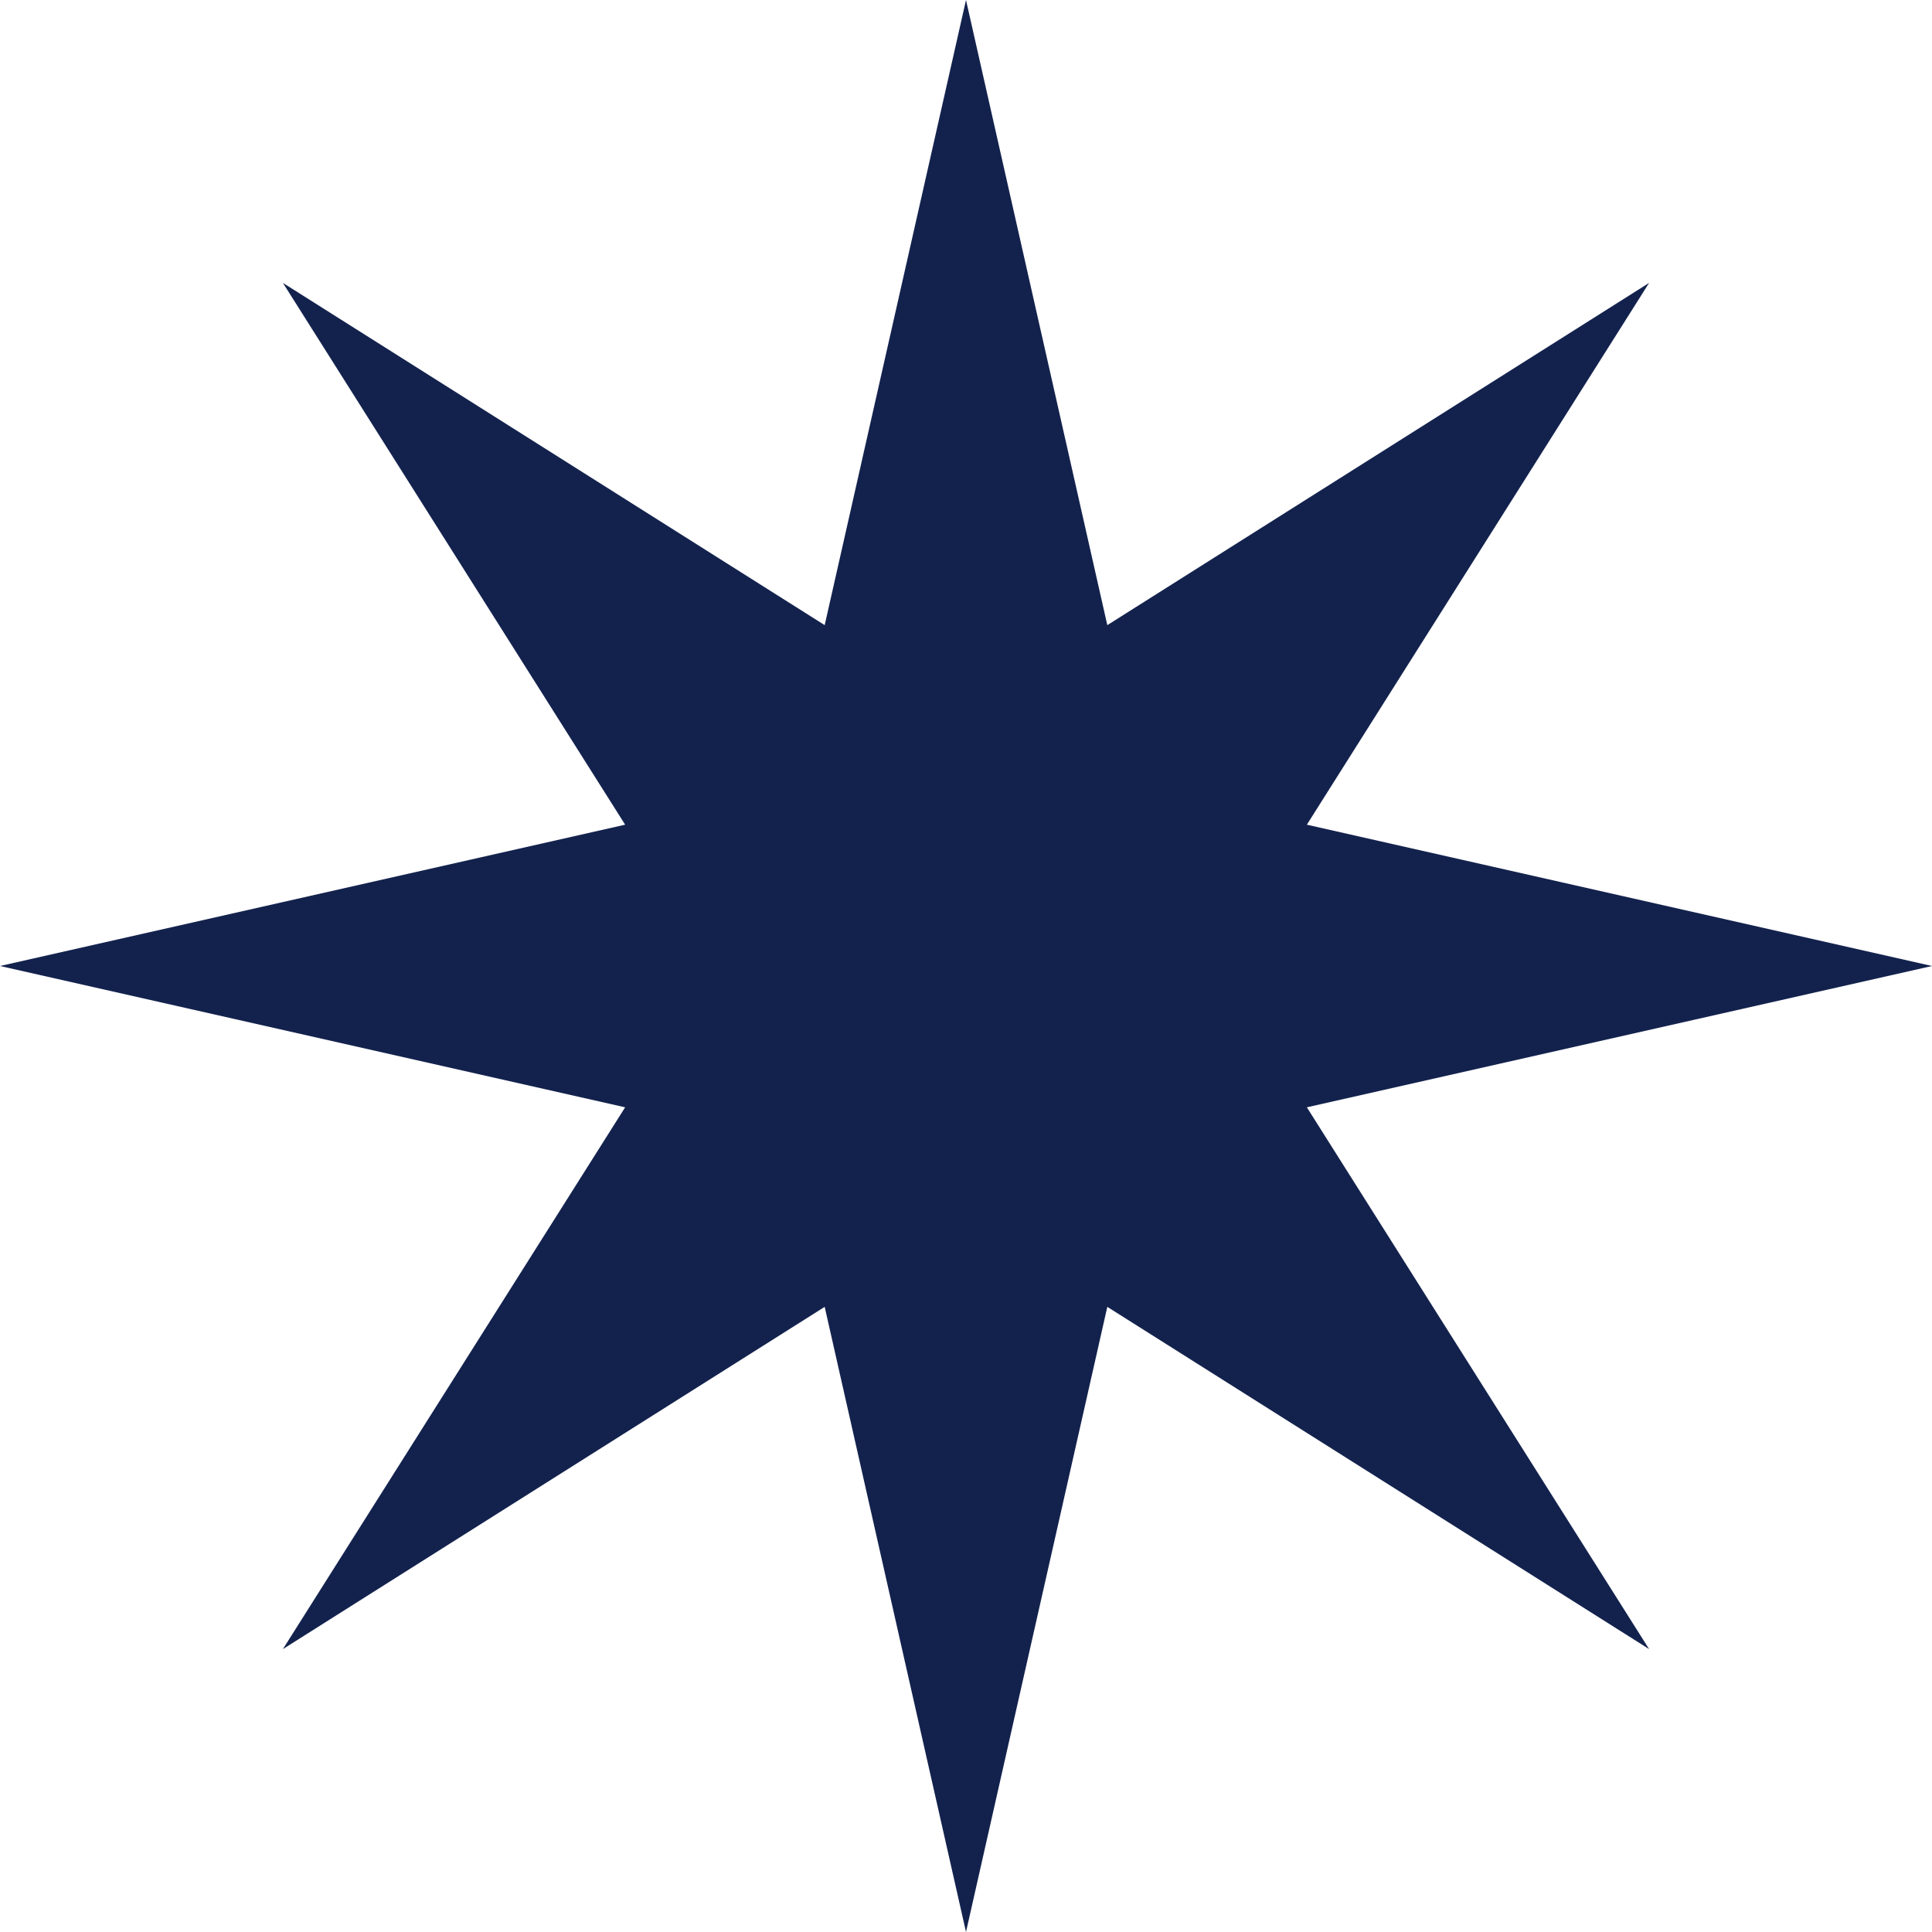
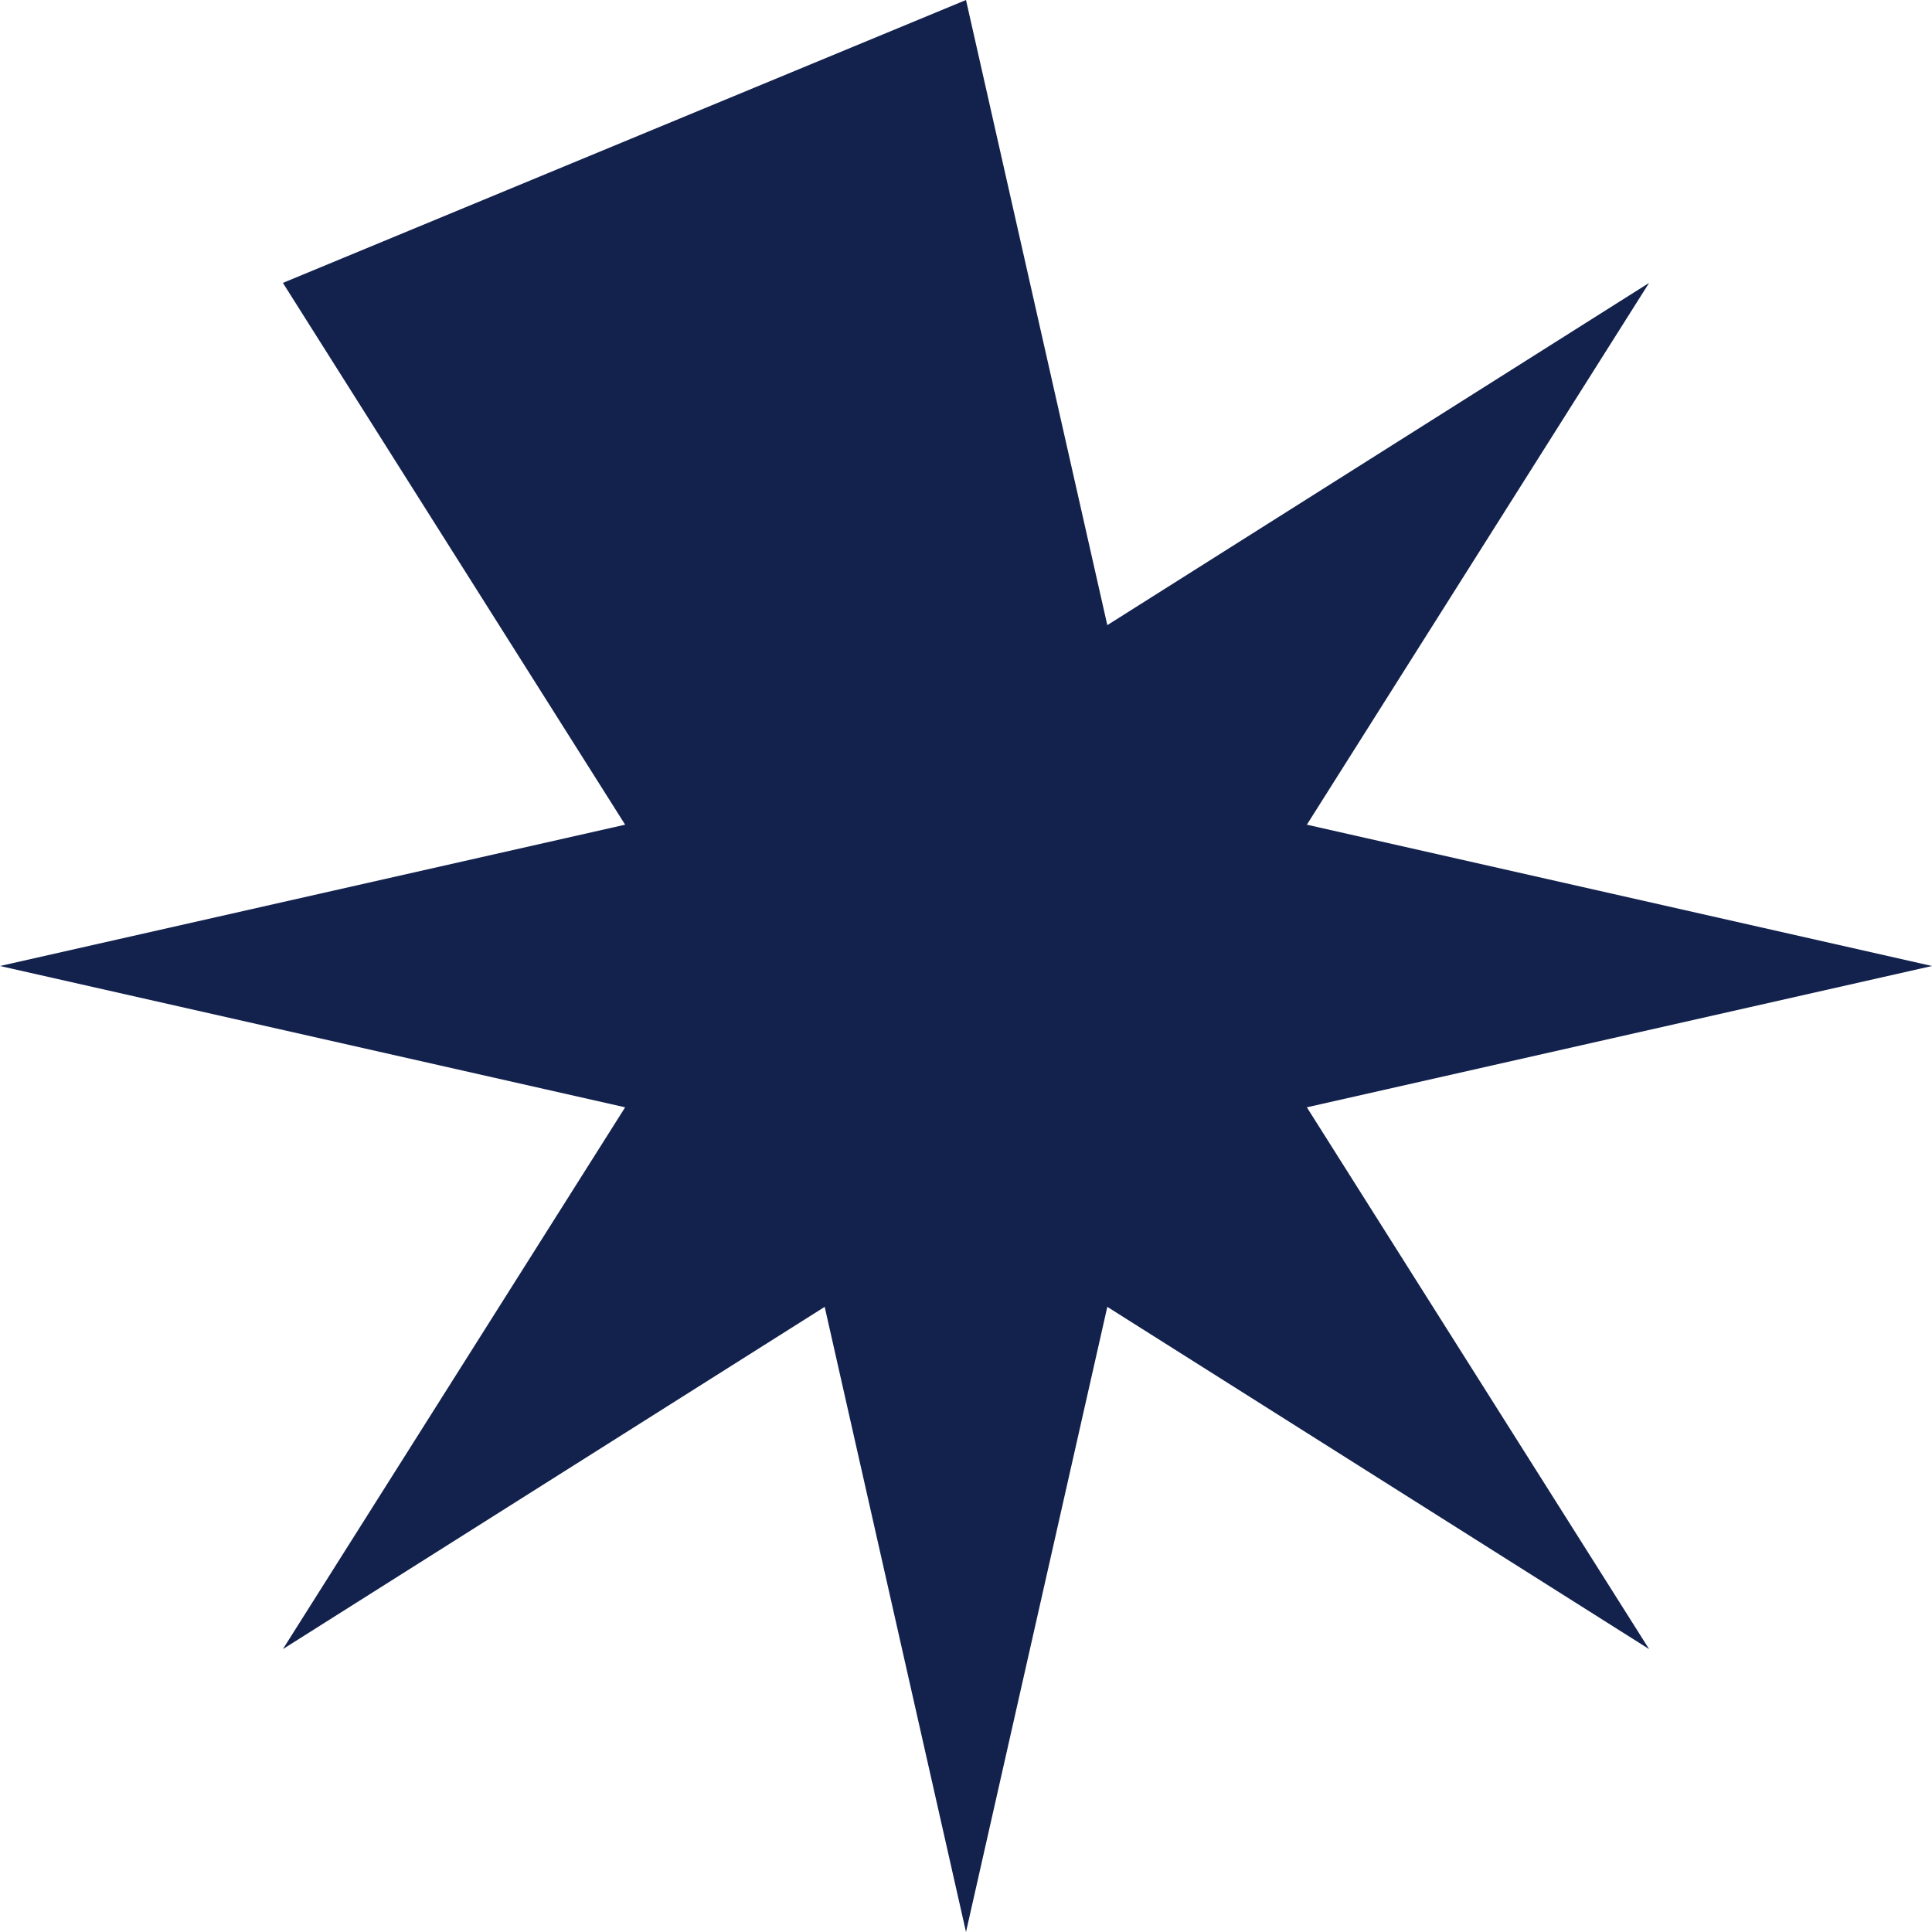
<svg xmlns="http://www.w3.org/2000/svg" width="7" height="7" viewBox="0 0 7 7" fill="none">
-   <path d="M3.5 0L4.012 2.265L5.975 1.025L4.735 2.988L7 3.5L4.735 4.012L5.975 5.975L4.012 4.735L3.5 7L2.988 4.735L1.025 5.975L2.265 4.012L0 3.5L2.265 2.988L1.025 1.025L2.988 2.265L3.5 0Z" fill="#13224D" />
+   <path d="M3.5 0L4.012 2.265L5.975 1.025L4.735 2.988L7 3.5L4.735 4.012L5.975 5.975L4.012 4.735L3.5 7L2.988 4.735L1.025 5.975L2.265 4.012L0 3.5L2.265 2.988L1.025 1.025L3.5 0Z" fill="#13224D" />
</svg>